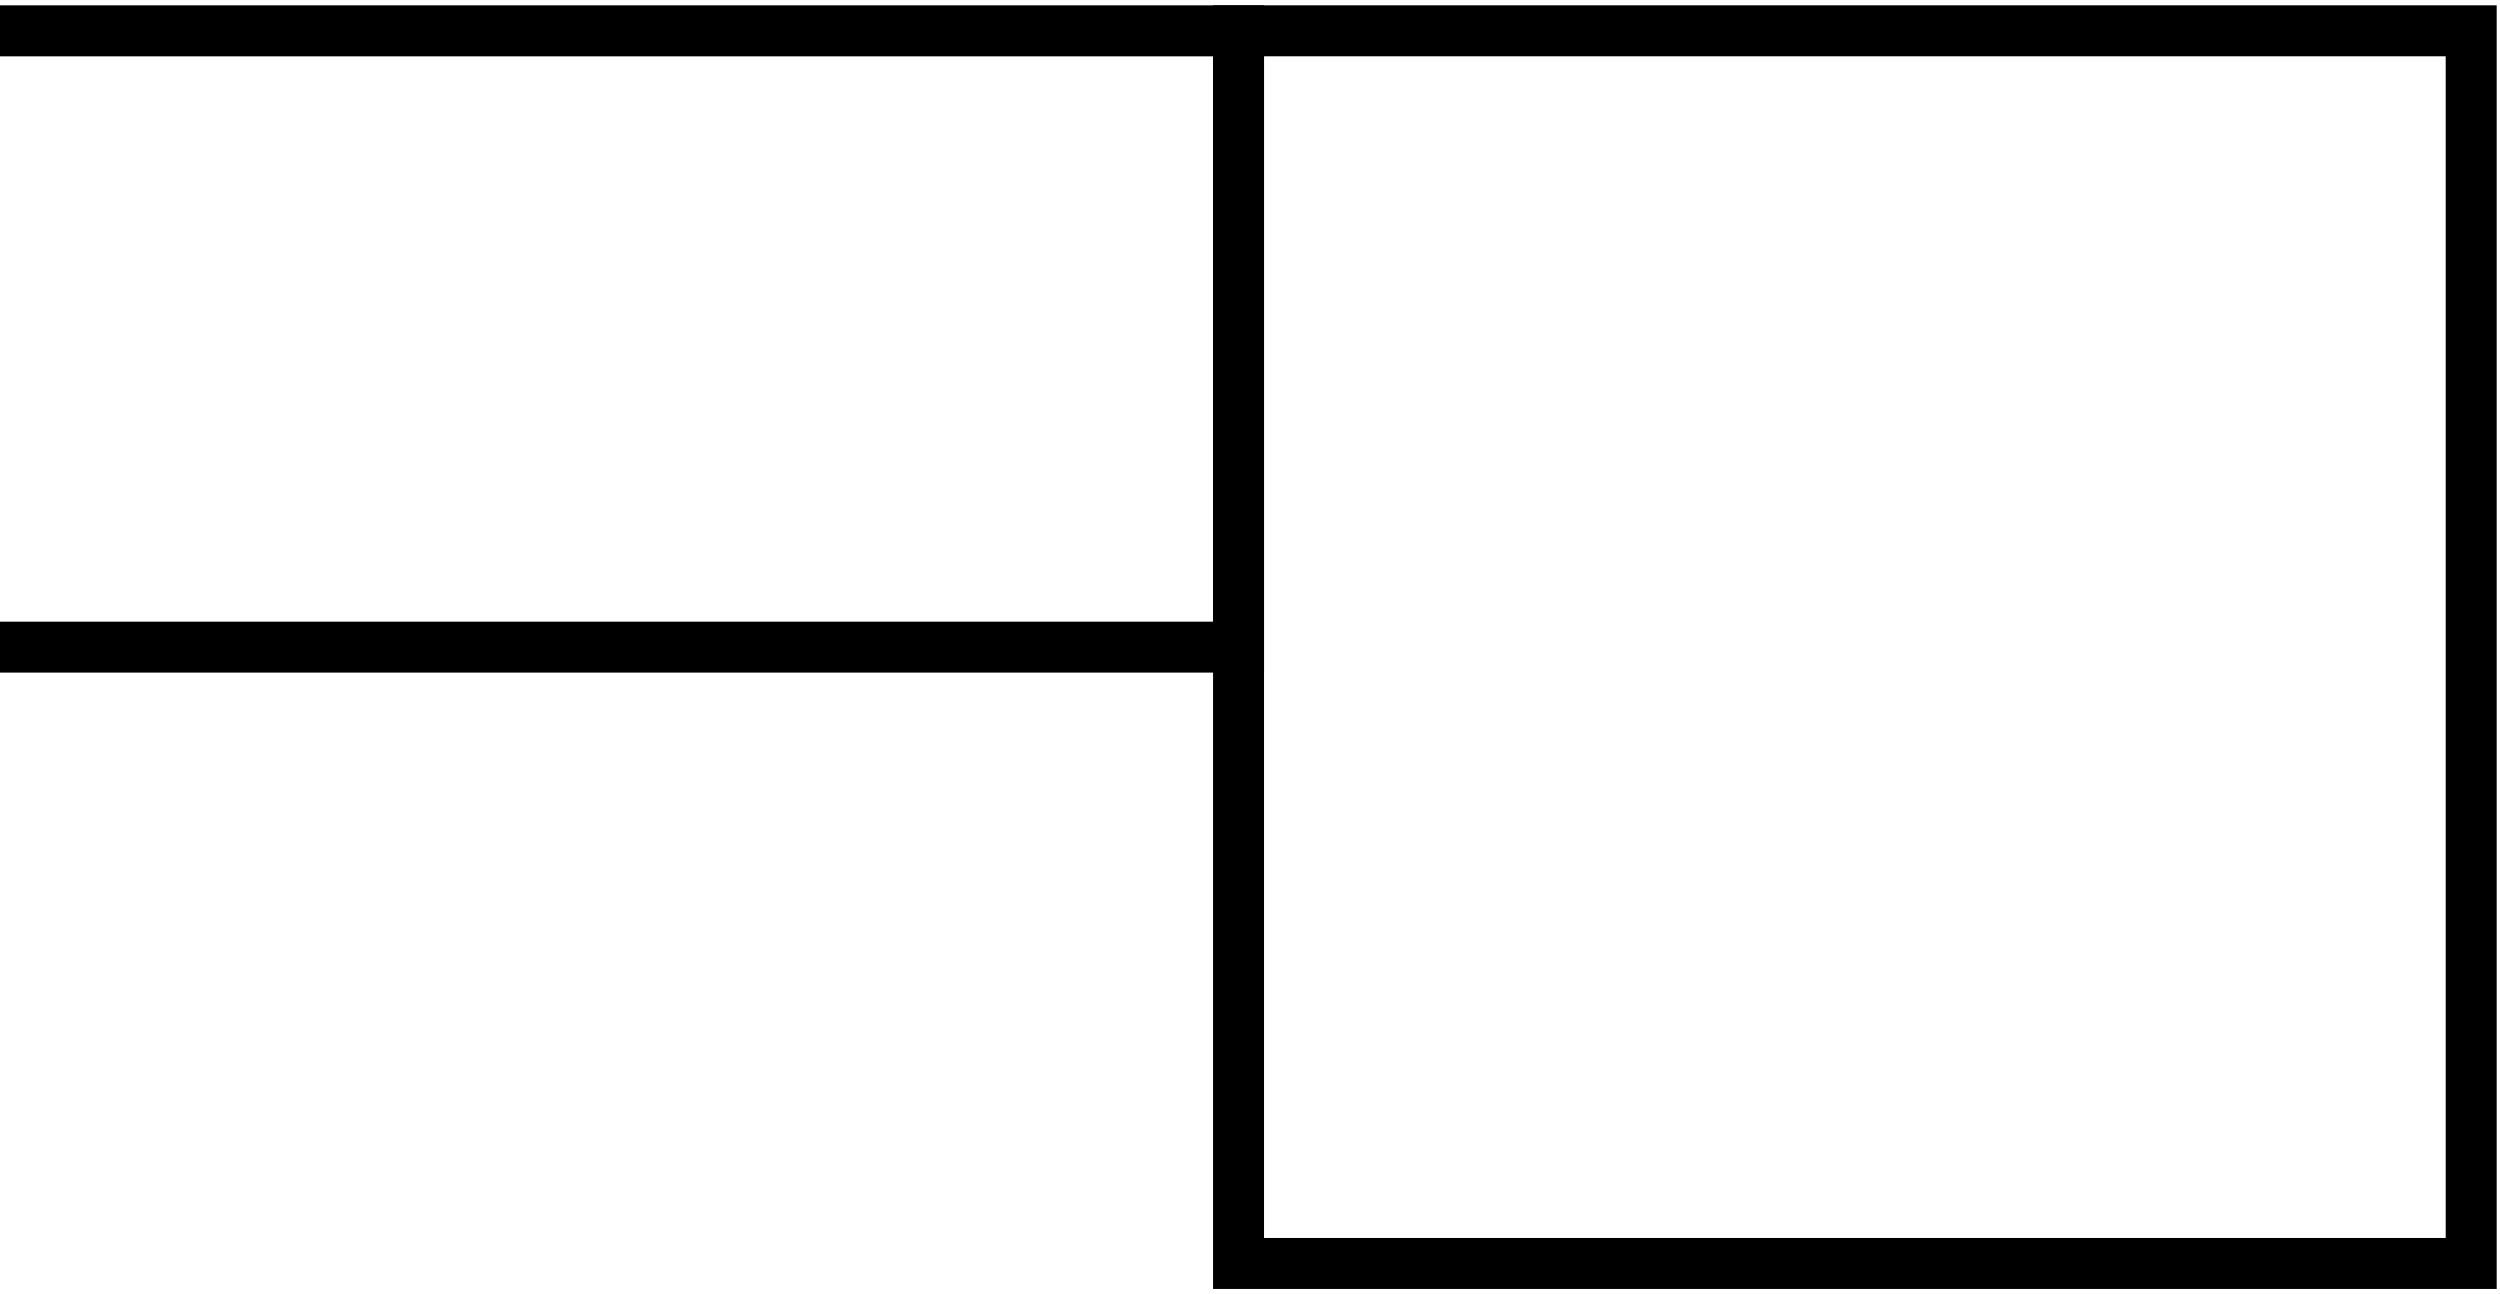
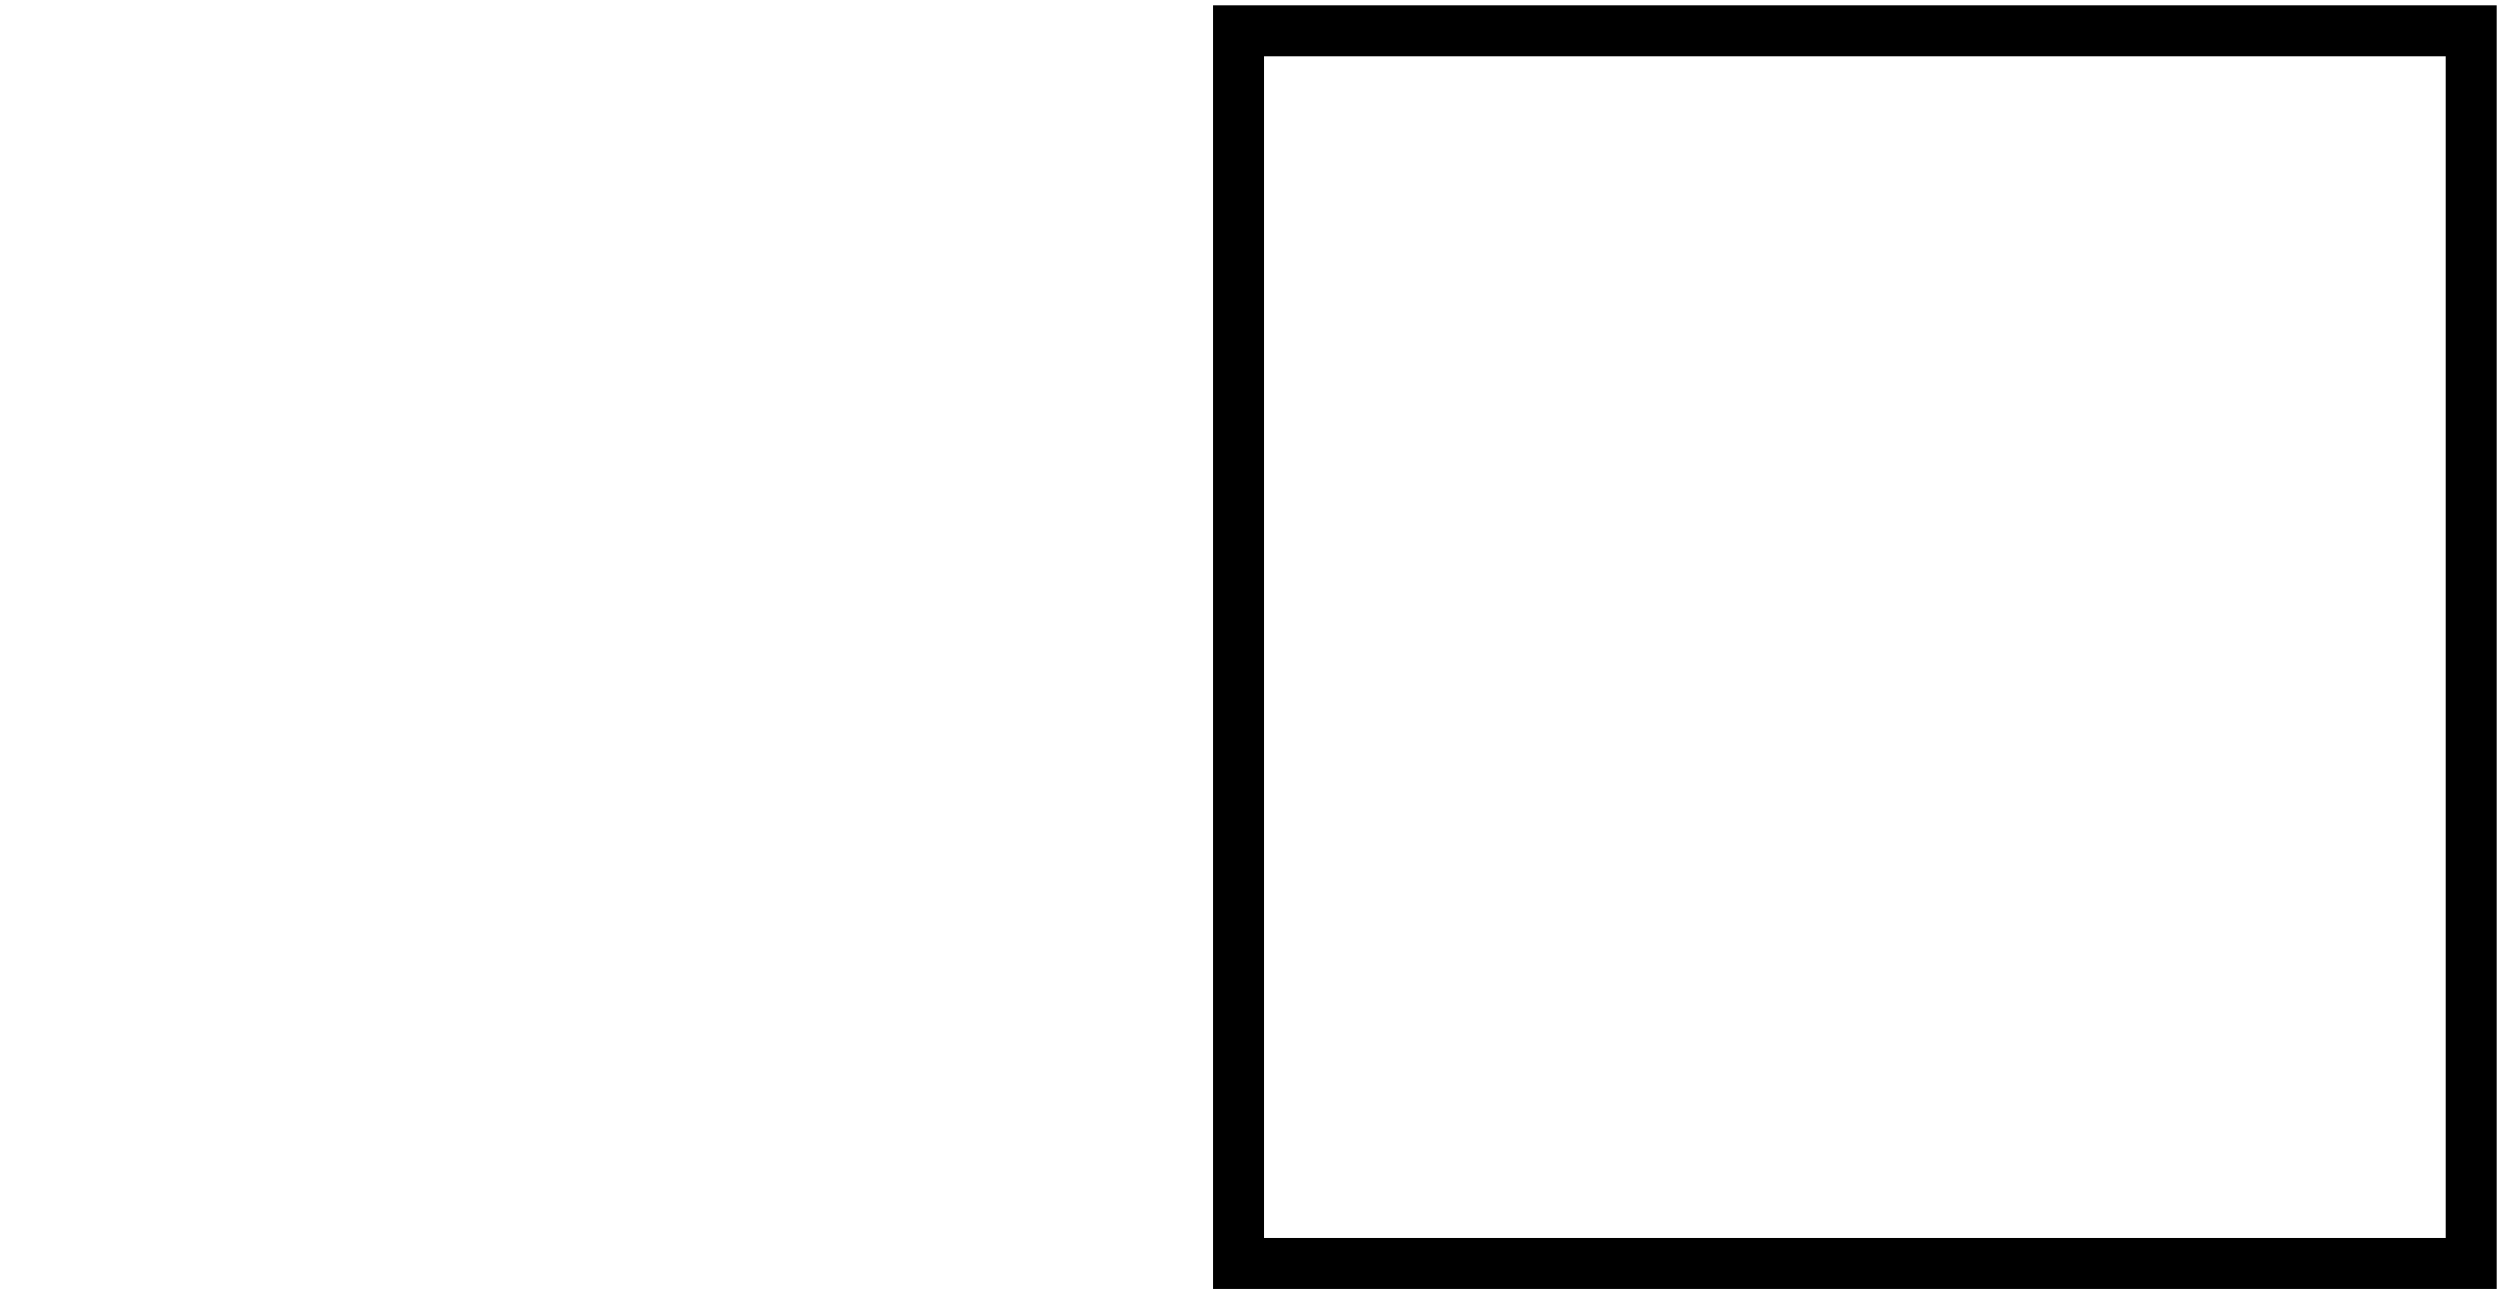
<svg xmlns="http://www.w3.org/2000/svg" width="255" height="132" viewBox="0 0 255 132" fill="none">
-   <rect x="126.331" y="3.143" width="62.865" height="154.586" transform="rotate(90 126.331 3.143)" stroke="black" stroke-width="5.2" />
  <rect x="126.331" y="3.142" width="125.731" height="125.731" stroke="black" stroke-width="5.2" />
</svg>